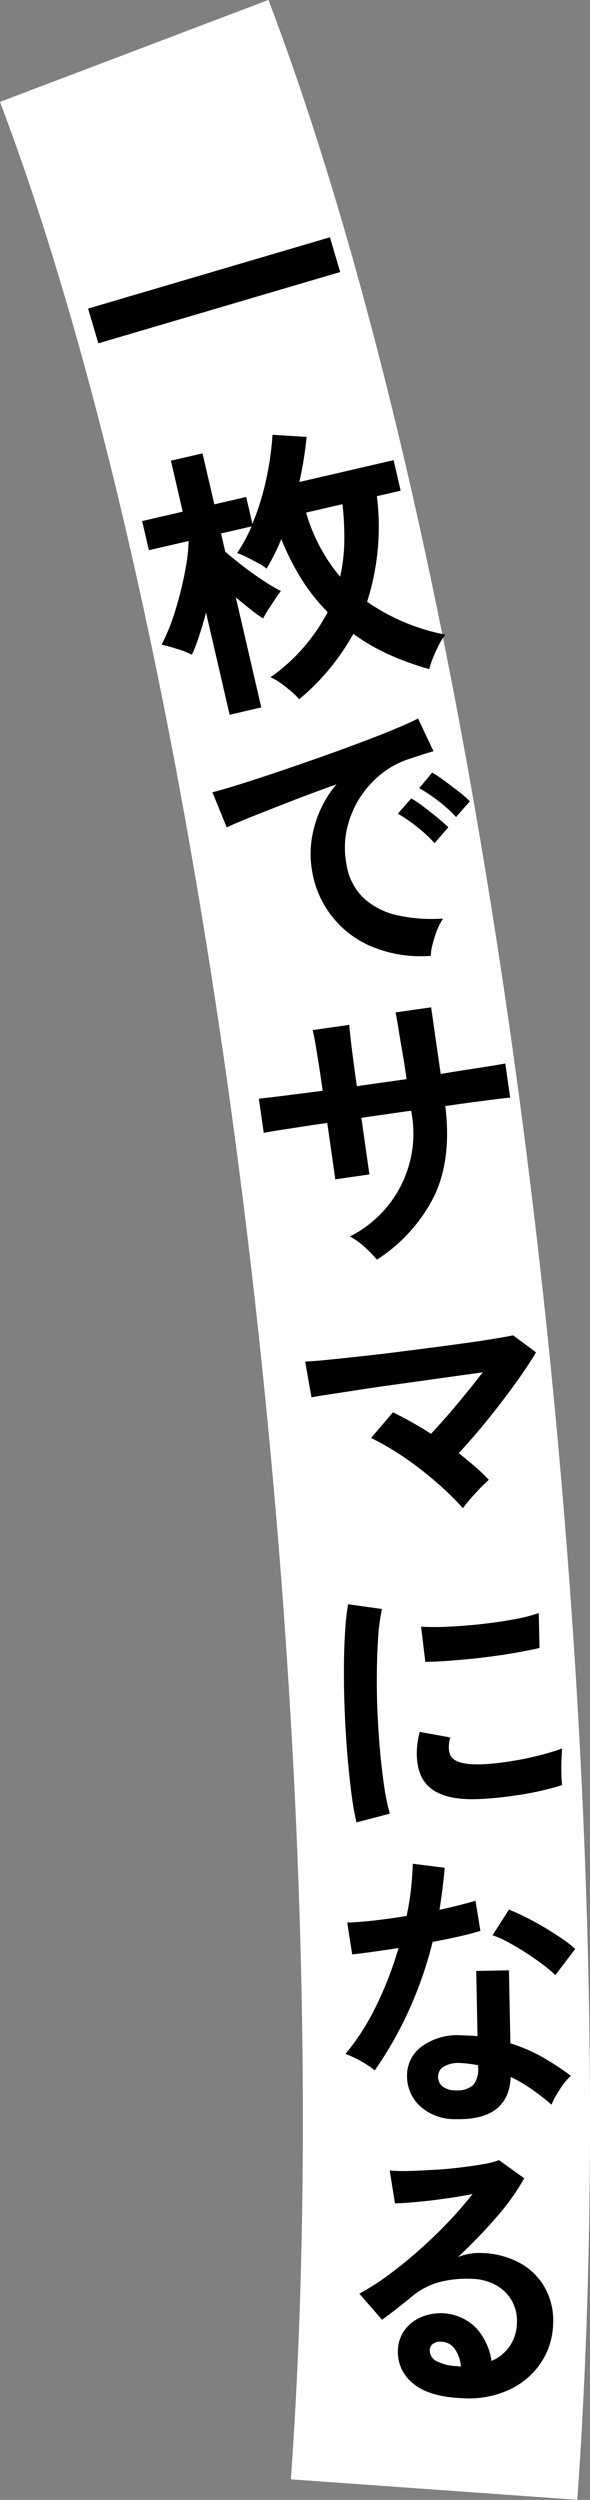
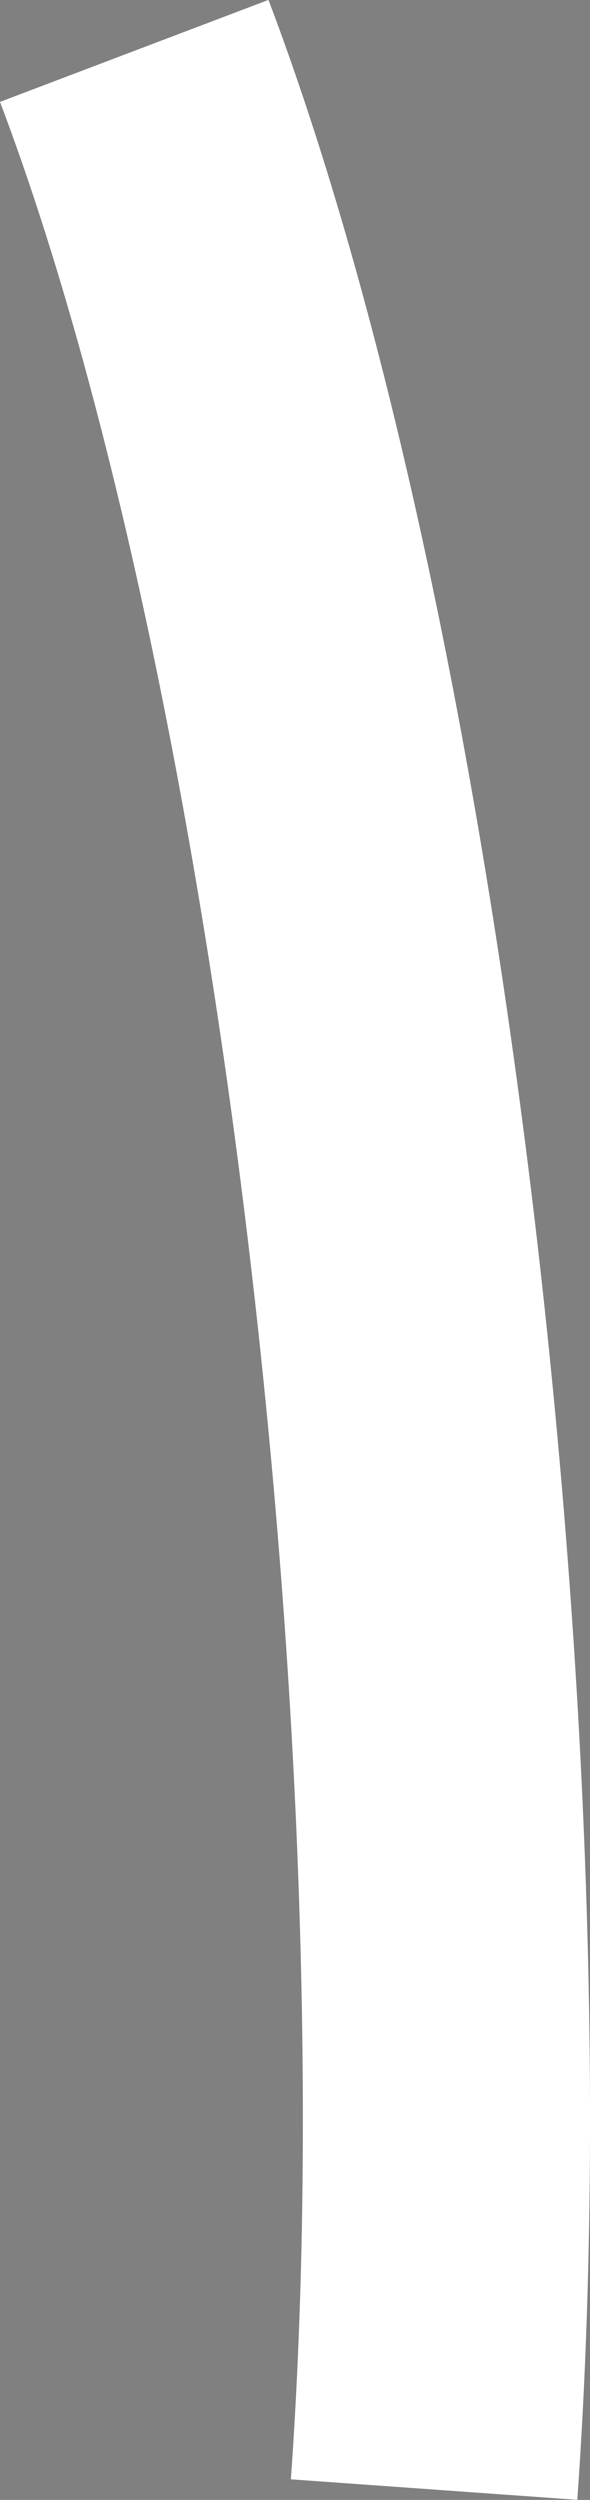
<svg xmlns="http://www.w3.org/2000/svg" id="catch2_3.svg" width="82.19" height="347.784" viewBox="0 0 82.19 347.784">
  <rect x="0" y="0" width="82.19" height="347.784" fill="#808080" stroke="none" />
  <defs>
    <style>
      .cls-1 {
        fill: none;
        stroke: #fff;
        stroke-width: 40px;
      }

      .cls-1, .cls-2 {
        fill-rule: evenodd;
      }
    </style>
  </defs>
  <path id="シェイプ_1140" data-name="シェイプ 1140" class="cls-1" d="M6743.23,857.738C6774.04,938.956,6792.66,1089.9,6785,1197" transform="translate(-6724.53 -850.656)" />
-   <path id="一枚でサマになる" class="cls-2" d="M6771.92,888.5l-1.43-4.835-33.69,9.92,1.43,4.835Zm1.83,50.34a28.406,28.406,0,0,0,5.02,2.9,39.369,39.369,0,0,0,5.56,2,10.628,10.628,0,0,1,.49-1.49c0.24-.588.5-1.184,0.8-1.786a7.809,7.809,0,0,1,.96-1.517,28.567,28.567,0,0,1-10.91-4.576,34.234,34.234,0,0,0,1.36-14.685l3.31-.767-0.98-4.248-13.13,3.041a49.95,49.95,0,0,0,1.01-6.27l-4.75-.3a39.99,39.99,0,0,1-.85,6.069,35.783,35.783,0,0,1-1.95,6.322l-0.86-3.742-4.44,1.029-1.65-7.092-4.4,1.019,1.64,7.093-5.65,1.308,0.94,4.053,5.53-1.281a22.469,22.469,0,0,1-.34,3.385c-0.22,1.267-.49,2.563-0.83,3.886s-0.72,2.6-1.16,3.841a25.181,25.181,0,0,1-1.43,3.308q0.915,0.2,2.19.6a11.955,11.955,0,0,1,2.03.8,24.608,24.608,0,0,0,1.04-2.7q0.495-1.509.93-3.171l3.29,14.223,4.41-1.02-3.55-15.314c0.72,0.6,1.41,1.167,2.08,1.695a19.576,19.576,0,0,0,1.72,1.243,12.41,12.41,0,0,1,.69-1.186c0.31-.483.64-0.975,0.97-1.478s0.61-.886.82-1.154a23.9,23.9,0,0,1-2.49-1.475q-1.485-.972-2.91-2.079c-0.95-.737-1.73-1.377-2.35-1.918l-0.59-2.533,4.25-.984a22.347,22.347,0,0,1-2.01,3.71,8.1,8.1,0,0,1,1.32.557c0.55,0.282,1.11.571,1.65,0.868a5.867,5.867,0,0,1,1.14.743q0.555-.951,1.08-1.975a22.338,22.338,0,0,0,.96-2.152,35.416,35.416,0,0,0,2.87,5.658,26.432,26.432,0,0,0,3.59,4.507,25.391,25.391,0,0,1-7.96,9.069,7.206,7.206,0,0,1,1.4.806c0.51,0.361,1,.746,1.48,1.156a9.582,9.582,0,0,1,1.12,1.1,32.07,32.07,0,0,0,7.54-9.1h0Zm-6.58-16.871,5.07-1.173a41.288,41.288,0,0,1,.25,5.258,23.553,23.553,0,0,1-.58,4.836,24.362,24.362,0,0,1-4.74-8.921h0Zm17.61,60.1a15.486,15.486,0,0,1,.61-1.944,8.477,8.477,0,0,1,.87-1.685,22.211,22.211,0,0,1-6.23-.419,10.243,10.243,0,0,1-4.77-2.357,8.167,8.167,0,0,1-2.46-4.753,12.339,12.339,0,0,1,.04-4.848,13.581,13.581,0,0,1,4.77-7.709,12.01,12.01,0,0,1,3.88-2.1c0.72-.239,1.36-0.454,1.94-0.641s1.07-.332,1.49-0.436l-2.15-4.568c-0.81.422-1.96,0.938-3.43,1.547s-3.15,1.263-5.01,1.958-3.8,1.4-5.8,2.1-3.93,1.374-5.81,2-3.57,1.178-5.07,1.644-2.67.8-3.53,1.016l1.99,4.879c0.88-.4,2.13-0.933,3.76-1.585s3.45-1.366,5.46-2.143,4.04-1.528,6.07-2.256a15.2,15.2,0,0,0-3.1,5.982,13.861,13.861,0,0,0-.3,6.032,13.787,13.787,0,0,0,8.86,10.777,17.809,17.809,0,0,0,7.68,1.068A6.734,6.734,0,0,1,6784.78,982.072Zm5.2-19.929a14.075,14.075,0,0,0-1.55-1.362q-1.005-.773-2.01-1.522a15.268,15.268,0,0,0-1.69-1.113l-1.8,2.161a21.238,21.238,0,0,1,2.67,1.787,18.806,18.806,0,0,1,2.46,2.231Zm-3,3.6q-0.555-.549-1.53-1.345c-0.65-.531-1.31-1.047-1.97-1.549a13.482,13.482,0,0,0-1.67-1.117l-1.85,2.129a22.654,22.654,0,0,1,2.66,1.83,17.854,17.854,0,0,1,2.45,2.274Zm-1.92,51.226q2.415-5.13,1.5-12.44c1.29-.18,2.54-0.36,3.76-0.52s2.29-.3,3.23-0.42,1.62-.19,2.05-0.23l-0.68-4.751q-0.66.136-2.07,0.357c-0.93.147-2,.313-3.2,0.5s-2.44.383-3.73,0.6l-1.33-9.269-4.95.707c0.12,0.656.28,1.543,0.46,2.661s0.38,2.27.58,3.454,0.36,2.238.49,3.167l-6.93.98c-0.17-1.18-.33-2.352-0.48-3.5s-0.28-2.176-.38-3.077-0.17-1.552-.2-1.952l-5.1.73c0.1,0.388.24,1.023,0.39,1.9s0.31,1.888.49,3.021,0.35,2.308.52,3.518c-1.35.17-2.65,0.34-3.91,0.5s-2.32.3-3.21,0.4-1.48.17-1.77,0.21l0.68,4.75c0.39-.08,1.04-0.19,1.95-0.34s1.96-.3,3.16-0.49,2.45-.37,3.74-0.55l1.12,7.84,4.75-.68-1.12-7.88,6.93-.99a16.024,16.024,0,0,1-8.53,17.5,9.93,9.93,0,0,1,2.07,1.48,20.451,20.451,0,0,1,1.7,1.74A22.446,22.446,0,0,0,6785.06,1016.97Zm5.05,42.15q0.66-.75,1.35-1.47c0.46-.47.85-0.85,1.17-1.12a24.871,24.871,0,0,0-1.94-1.85c-0.72-.62-1.48-1.24-2.26-1.86q1.41-1.515,2.97-3.36c1.03-1.24,2.04-2.49,3.02-3.78s1.89-2.51,2.71-3.69,1.52-2.25,2.07-3.19l-3.19-2.37c-0.76.16-1.87,0.36-3.33,0.59s-3.13.47-4.99,0.72-3.81.5-5.84,0.76-3.99.51-5.91,0.72-3.66.4-5.21,0.56-2.79.26-3.69,0.3l0.88,4.98c0.6-.12,1.57-0.28,2.9-0.48s2.88-.44,4.63-0.71,3.61-.52,5.55-0.79,3.85-.54,5.71-0.8,3.55-.49,5.05-0.7c-0.7.93-1.47,1.91-2.31,2.93s-1.67,2.03-2.52,3-1.64,1.84-2.36,2.62c-0.89-.58-1.79-1.12-2.7-1.63s-1.78-.96-2.6-1.36l-3.05,3.57a35.732,35.732,0,0,1,3.29,1.83c1.18,0.74,2.35,1.55,3.51,2.45s2.27,1.82,3.31,2.78a37.834,37.834,0,0,1,2.69,2.71A14.364,14.364,0,0,1,6790.11,1059.12Zm-11.27,43.85a27.016,27.016,0,0,1-.75-3.52c-0.22-1.45-.42-3.09-0.59-4.89s-0.29-3.67-.38-5.59-0.11-3.79-.09-5.62,0.08-3.52.19-5.07a25.931,25.931,0,0,1,.52-3.78l-4.73-.66a39.8,39.8,0,0,0-.43,4.2c-0.1,1.63-.14,3.41-0.14,5.32s0.04,3.86.13,5.86,0.21,3.94.37,5.81,0.34,3.6.55,5.17a40.028,40.028,0,0,0,.7,3.99Zm15.86-2.31c1.37-.16,2.76-0.37,4.17-0.65a36.853,36.853,0,0,0,3.96-1.01c-0.05-.43-0.09-0.97-0.1-1.62s-0.01-1.3.02-1.95,0.05-1.15.08-1.52a34.046,34.046,0,0,1-3.4,1.01c-1.3.33-2.64,0.59-4,.8a34.71,34.71,0,0,1-3.84.39c-2.48.07-3.93-.36-4.33-1.29a2.953,2.953,0,0,1-.21-1.07,4.634,4.634,0,0,1,.21-1.38l-4.26-.77a11.9,11.9,0,0,0-.41,2.95,8.763,8.763,0,0,0,.31,2.39q1.2,4.245,8.11,4.01C6792.11,1100.91,6793.34,1100.81,6794.7,1100.66Zm-7.34-18.98c1.37-.1,2.8-0.23,4.3-0.41s2.95-.38,4.35-0.62,2.63-.48,3.68-0.73l-0.11-4.85a23.71,23.71,0,0,1-3.57.89c-1.44.27-2.95,0.48-4.52,0.65s-3.11.29-4.57,0.35a32.881,32.881,0,0,1-3.73,0l0.59,4.89C6784.8,1081.84,6785.99,1081.79,6787.36,1081.68Zm8.32,57.92a20.87,20.87,0,0,1,2.95,1.73,29.666,29.666,0,0,1,2.72,2.13,13.715,13.715,0,0,1,1.18-2.15,10.3,10.3,0,0,1,1.51-1.87,35.286,35.286,0,0,0-4.03-2.64,23.6,23.6,0,0,0-4.38-1.88l-0.2-10.15-4.56.08,0.18,9.08c-0.35-.04-0.71-0.07-1.08-0.08s-0.75-.02-1.12-0.04a8.454,8.454,0,0,0-5.63,1.59,5.011,5.011,0,0,0-1.99,4,5.733,5.733,0,0,0,1.8,4.25,7.083,7.083,0,0,0,4.88,1.82q7.485,0.225,7.77-5.87h0Zm-14.22-9.2a55.648,55.648,0,0,0,3.34-9.59c1.3-.24,2.53-0.49,3.68-0.75s2.15-.52,2.97-0.78l-0.68-4.19c-0.69.2-1.47,0.41-2.33,0.63s-1.76.43-2.69,0.63q0.465-2.85.73-5.85l-4.45-.56c-0.03,1.15-.12,2.33-0.25,3.55s-0.34,2.45-.61,3.71c-1.63.27-3.17,0.49-4.65,0.65s-2.68.25-3.62,0.27l0.69,4.43c0.69-.07,1.61-0.18,2.75-0.34s2.38-.34,3.71-0.55a49.366,49.366,0,0,1-3.09,8,32.667,32.667,0,0,1-4.31,6.75,12.542,12.542,0,0,1,2.22,1.03,13.591,13.591,0,0,1,1.87,1.25A53.059,53.059,0,0,0,6781.46,1130.4Zm23.2-8.61a16.857,16.857,0,0,0-1.87-1.45c-0.76-.51-1.58-1.04-2.47-1.57s-1.77-1-2.63-1.43-1.61-.76-2.26-1.02l-2.29,3.57a13.407,13.407,0,0,1,2.16.96q1.23,0.66,2.49,1.47c0.83,0.54,1.62,1.09,2.35,1.64a15.67,15.67,0,0,1,1.75,1.48Zm-18.44,19.16a1.665,1.665,0,0,1-.66-1.43,1.579,1.579,0,0,1,.83-1.38,4.038,4.038,0,0,1,2.17-.48,16.563,16.563,0,0,1,2.57.31v0.28a3.35,3.35,0,0,1-.69,2.48,3.208,3.208,0,0,1-2.25.74A3.081,3.081,0,0,1,6786.22,1140.95Zm9.32,42.13a10.6,10.6,0,0,0,4.35-3.73,10.13,10.13,0,0,0,1.69-5.38,9.318,9.318,0,0,0-1.13-5.02,8.917,8.917,0,0,0-3.5-3.47,11.908,11.908,0,0,0-5.43-1.39,7.755,7.755,0,0,0-1.65.13,7.513,7.513,0,0,0-1.54.44,71.971,71.971,0,0,0,5.3-5.48,32.566,32.566,0,0,0,3.93-5.48l-3.52-2.53a10.1,10.1,0,0,1-2.12.55c-0.95.17-2.02,0.32-3.21,0.47s-2.42.26-3.68,0.33-2.42.13-3.51,0.16a20.206,20.206,0,0,1-2.7-.07l0.73,4.58q1.275-.03,3.15-0.21c1.24-.11,2.54-0.27,3.89-0.46s2.61-.4,3.77-0.63c-1.04,1.32-2.2,2.66-3.5,4.02s-2.67,2.66-4.1,3.92-2.85,2.4-4.24,3.42a34.844,34.844,0,0,1-3.93,2.5l3.16,3.63c0.71-.51,1.47-1.08,2.28-1.72s1.46-1.16,1.95-1.57a10.1,10.1,0,0,1,3.65-1.92,15.249,15.249,0,0,1,4.68-.48,7.15,7.15,0,0,1,3.35.9,5.733,5.733,0,0,1,2.19,2.18,5.664,5.664,0,0,1,.69,3.02,5.91,5.91,0,0,1-1.05,3.33,5.8,5.8,0,0,1-2.49,1.99,8.628,8.628,0,0,0-2.18-4.63,7,7,0,0,0-7.66-1.45,5.6,5.6,0,0,0-2.26,1.78,4.963,4.963,0,0,0-.94,2.89,5.518,5.518,0,0,0,2.12,4.54q2.22,1.89,7.01,2.06A13.4,13.4,0,0,0,6795.54,1183.08Zm-7.05-3.2a0.687,0.687,0,0,1-.24-0.05,6.547,6.547,0,0,1-3-.74,1.66,1.66,0,0,1-.85-1.43,1.124,1.124,0,0,1,.47-0.95,1.781,1.781,0,0,1,1.09-.28,2.382,2.382,0,0,1,1.91.99,4.84,4.84,0,0,1,.86,2.47A1.927,1.927,0,0,0,6788.49,1179.88Z" transform="translate(-6724.53 -850.656)" />
</svg>